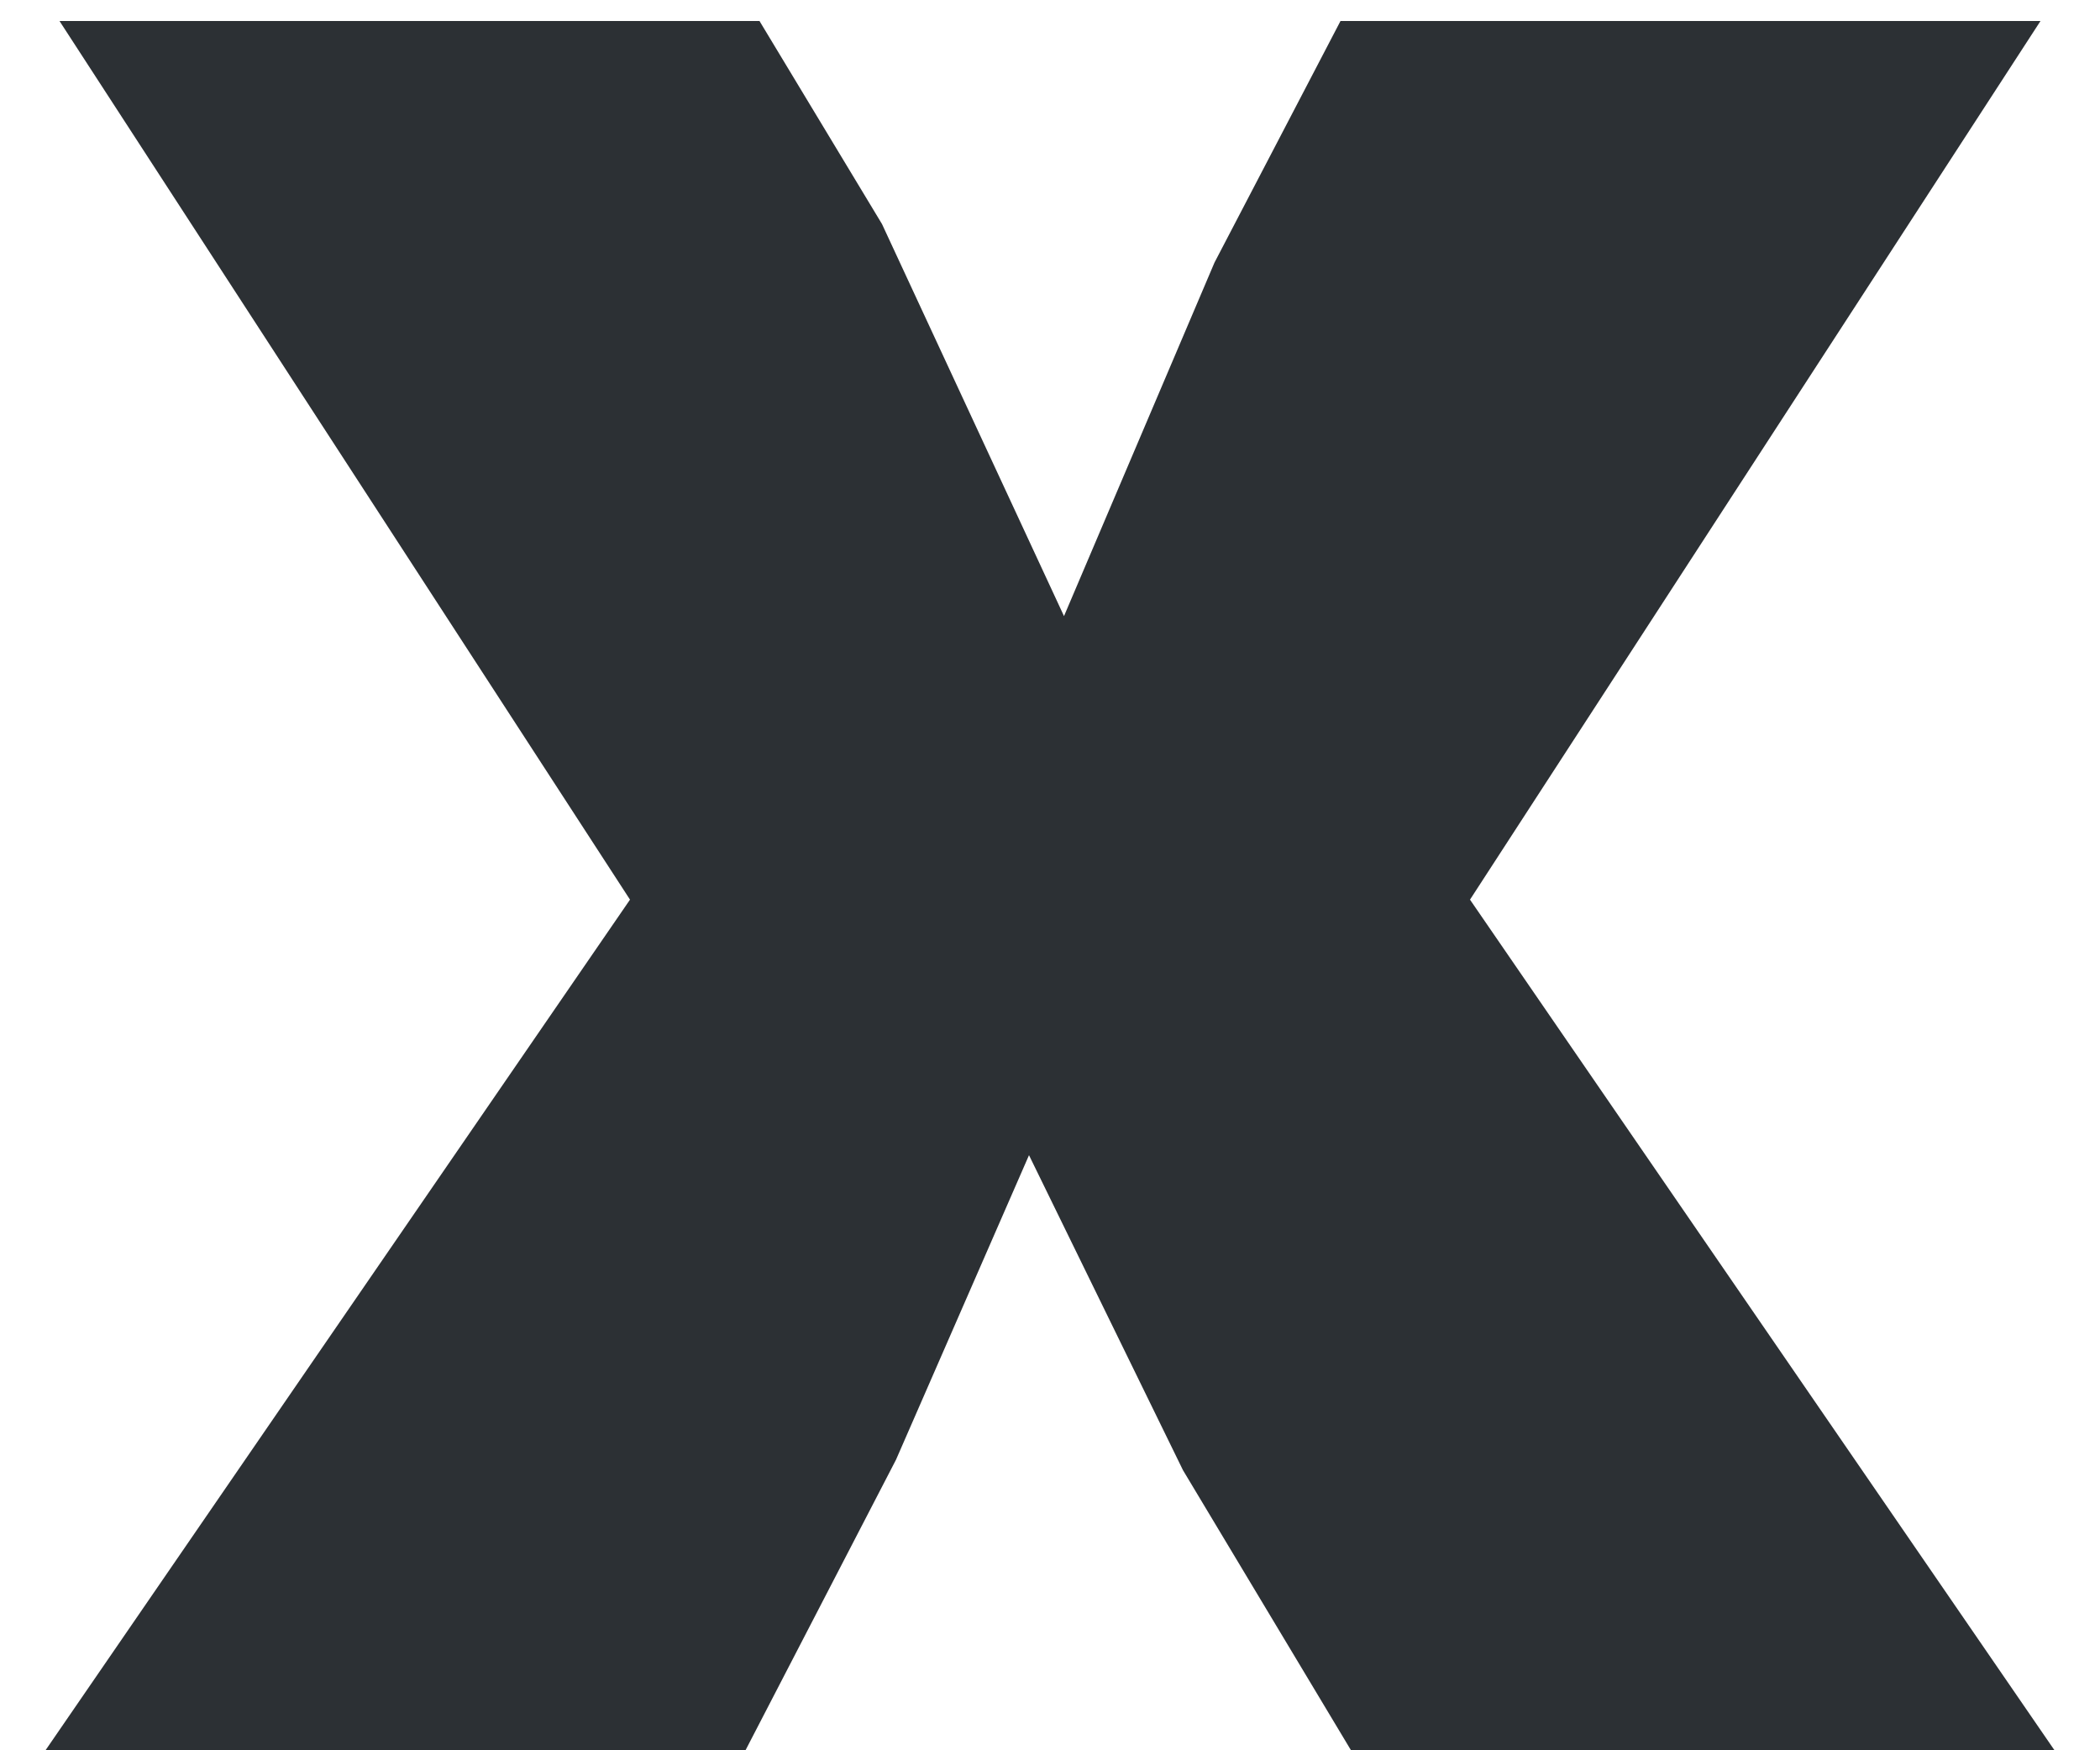
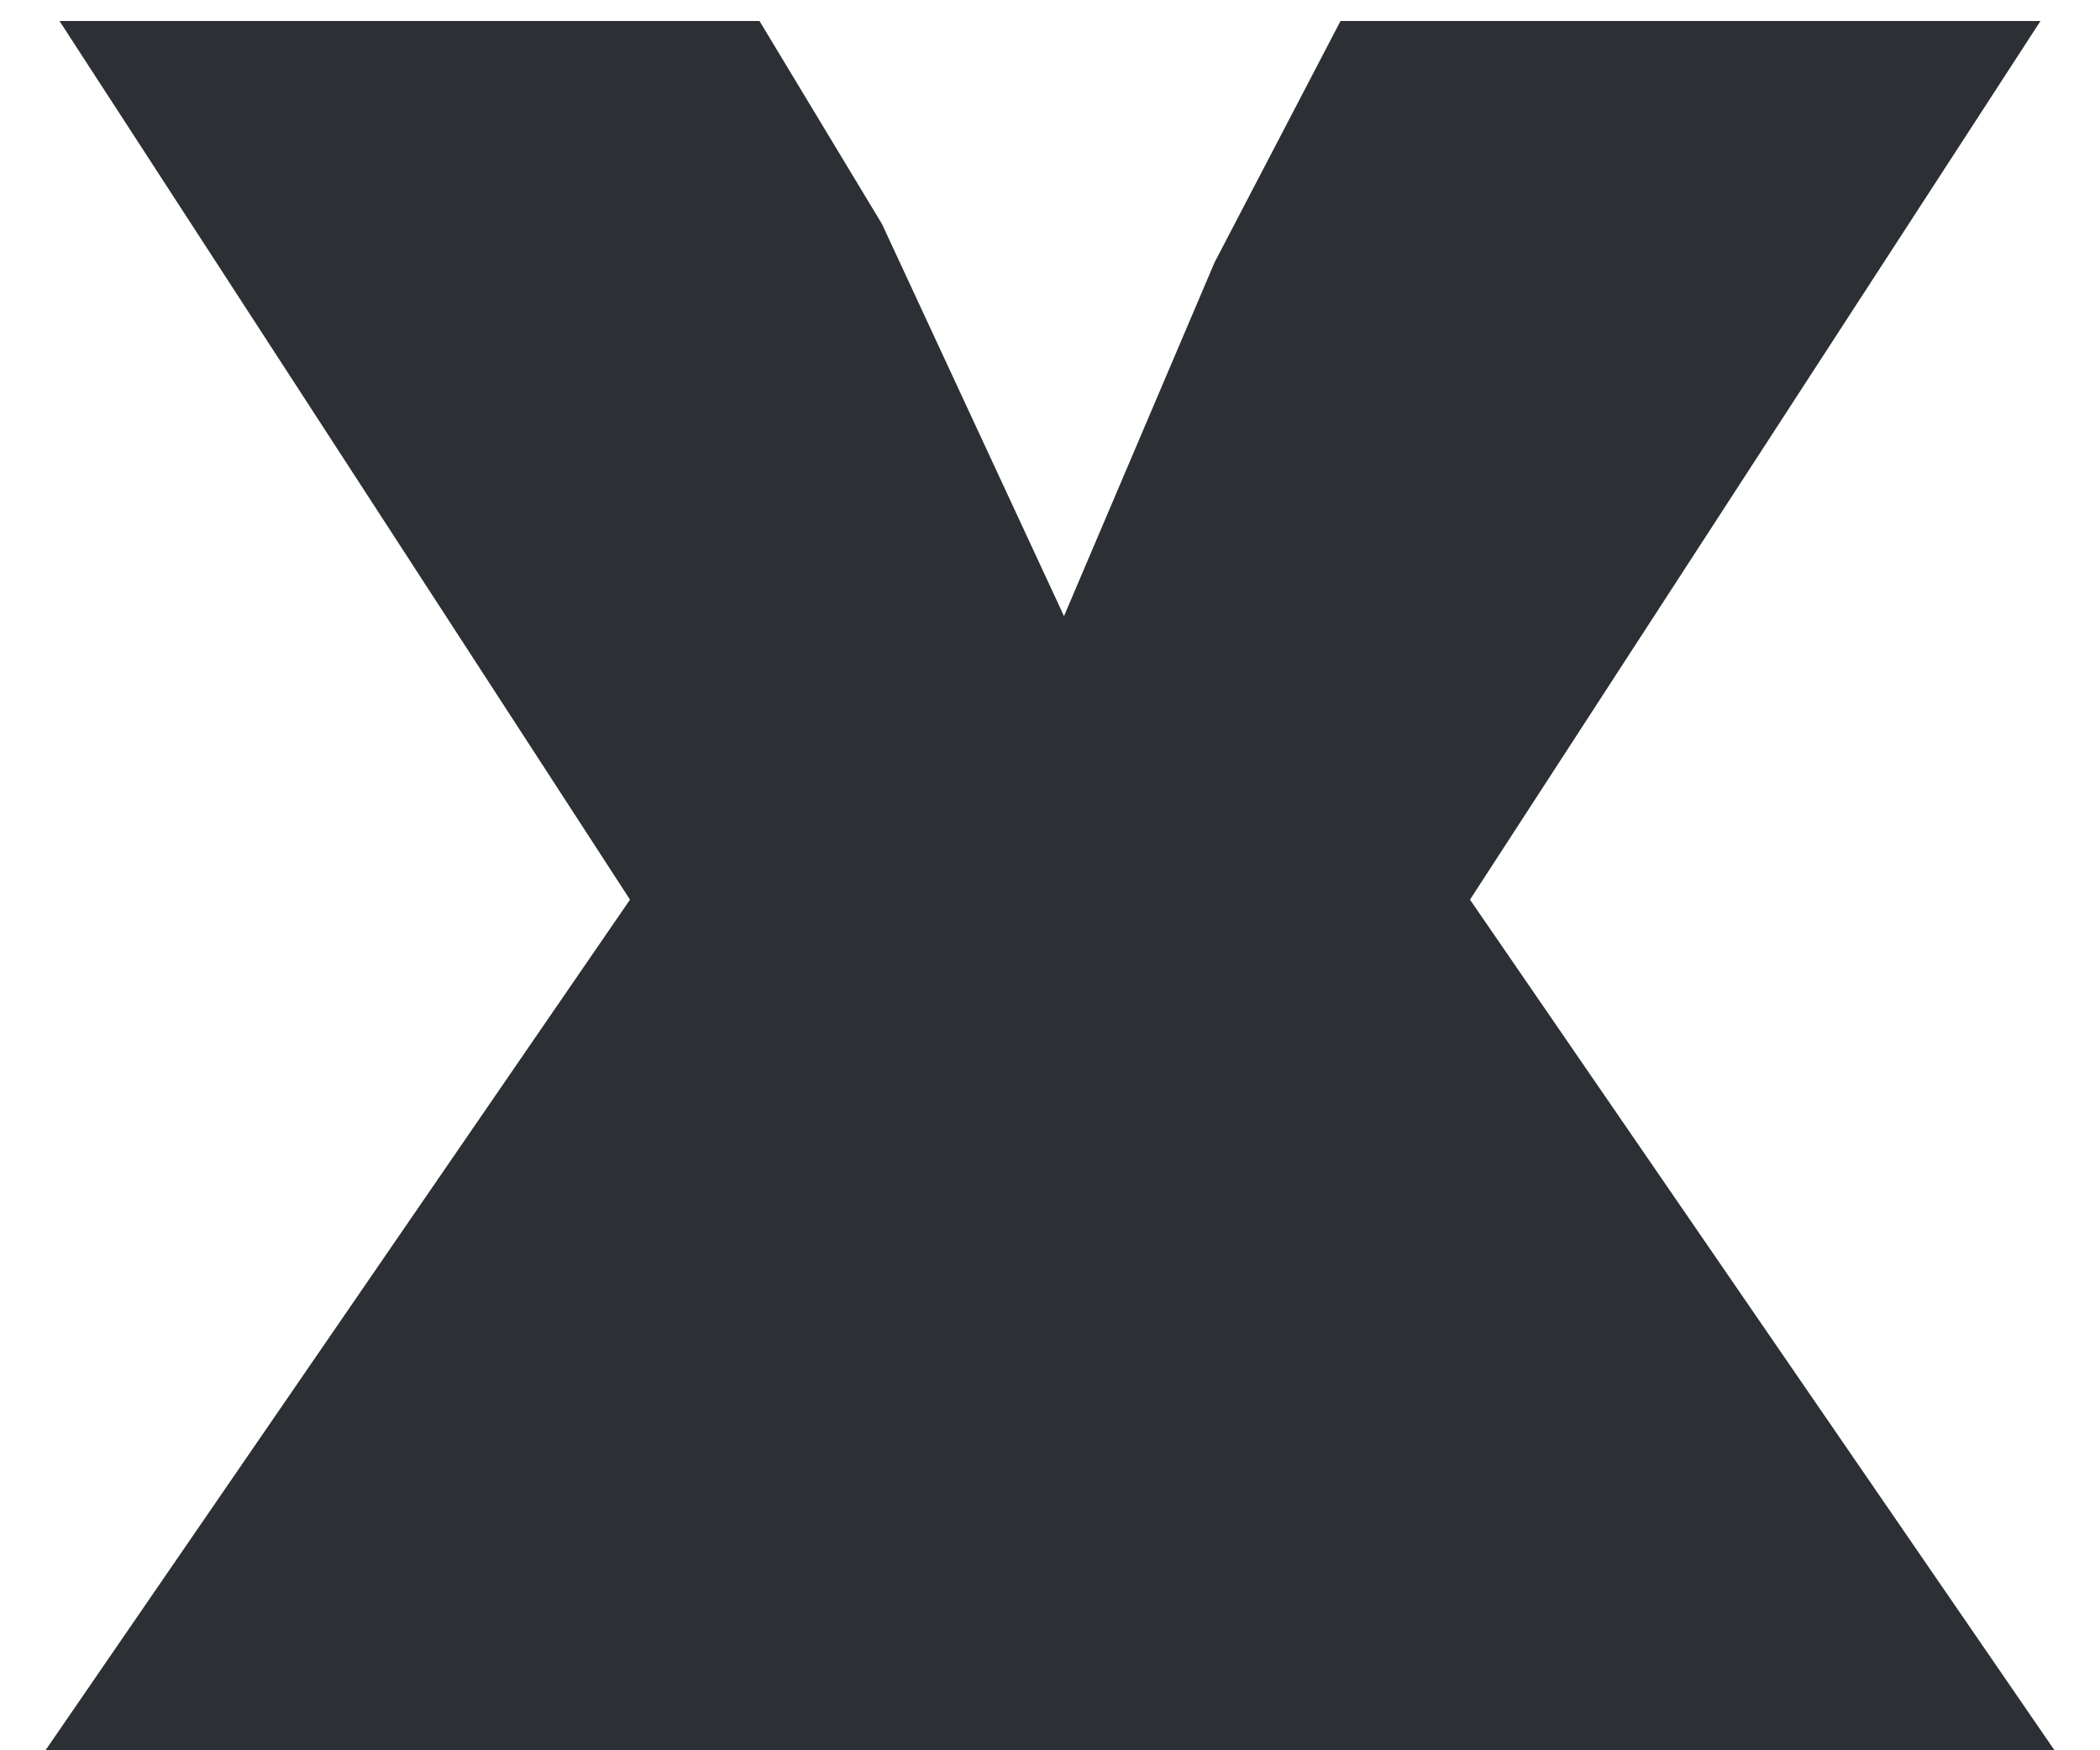
<svg xmlns="http://www.w3.org/2000/svg" width="24" height="20" fill="none">
-   <path d="M8.52 20h-8l6.68-9.72L.68.24h8l1.4 2.32 2.08 4.48L13.88 3 15.32.24h8L16.8 10.28 23.48 20h-8.04l-1.92-3.2-1.76-3.6-1.52 3.48L8.52 20Z" fill="#2C3034" />
+   <path d="M8.52 20h-8l6.68-9.72L.68.24h8l1.4 2.32 2.08 4.48L13.88 3 15.32.24h8L16.8 10.28 23.48 20h-8.04L8.52 20Z" fill="#2C3034" />
</svg>